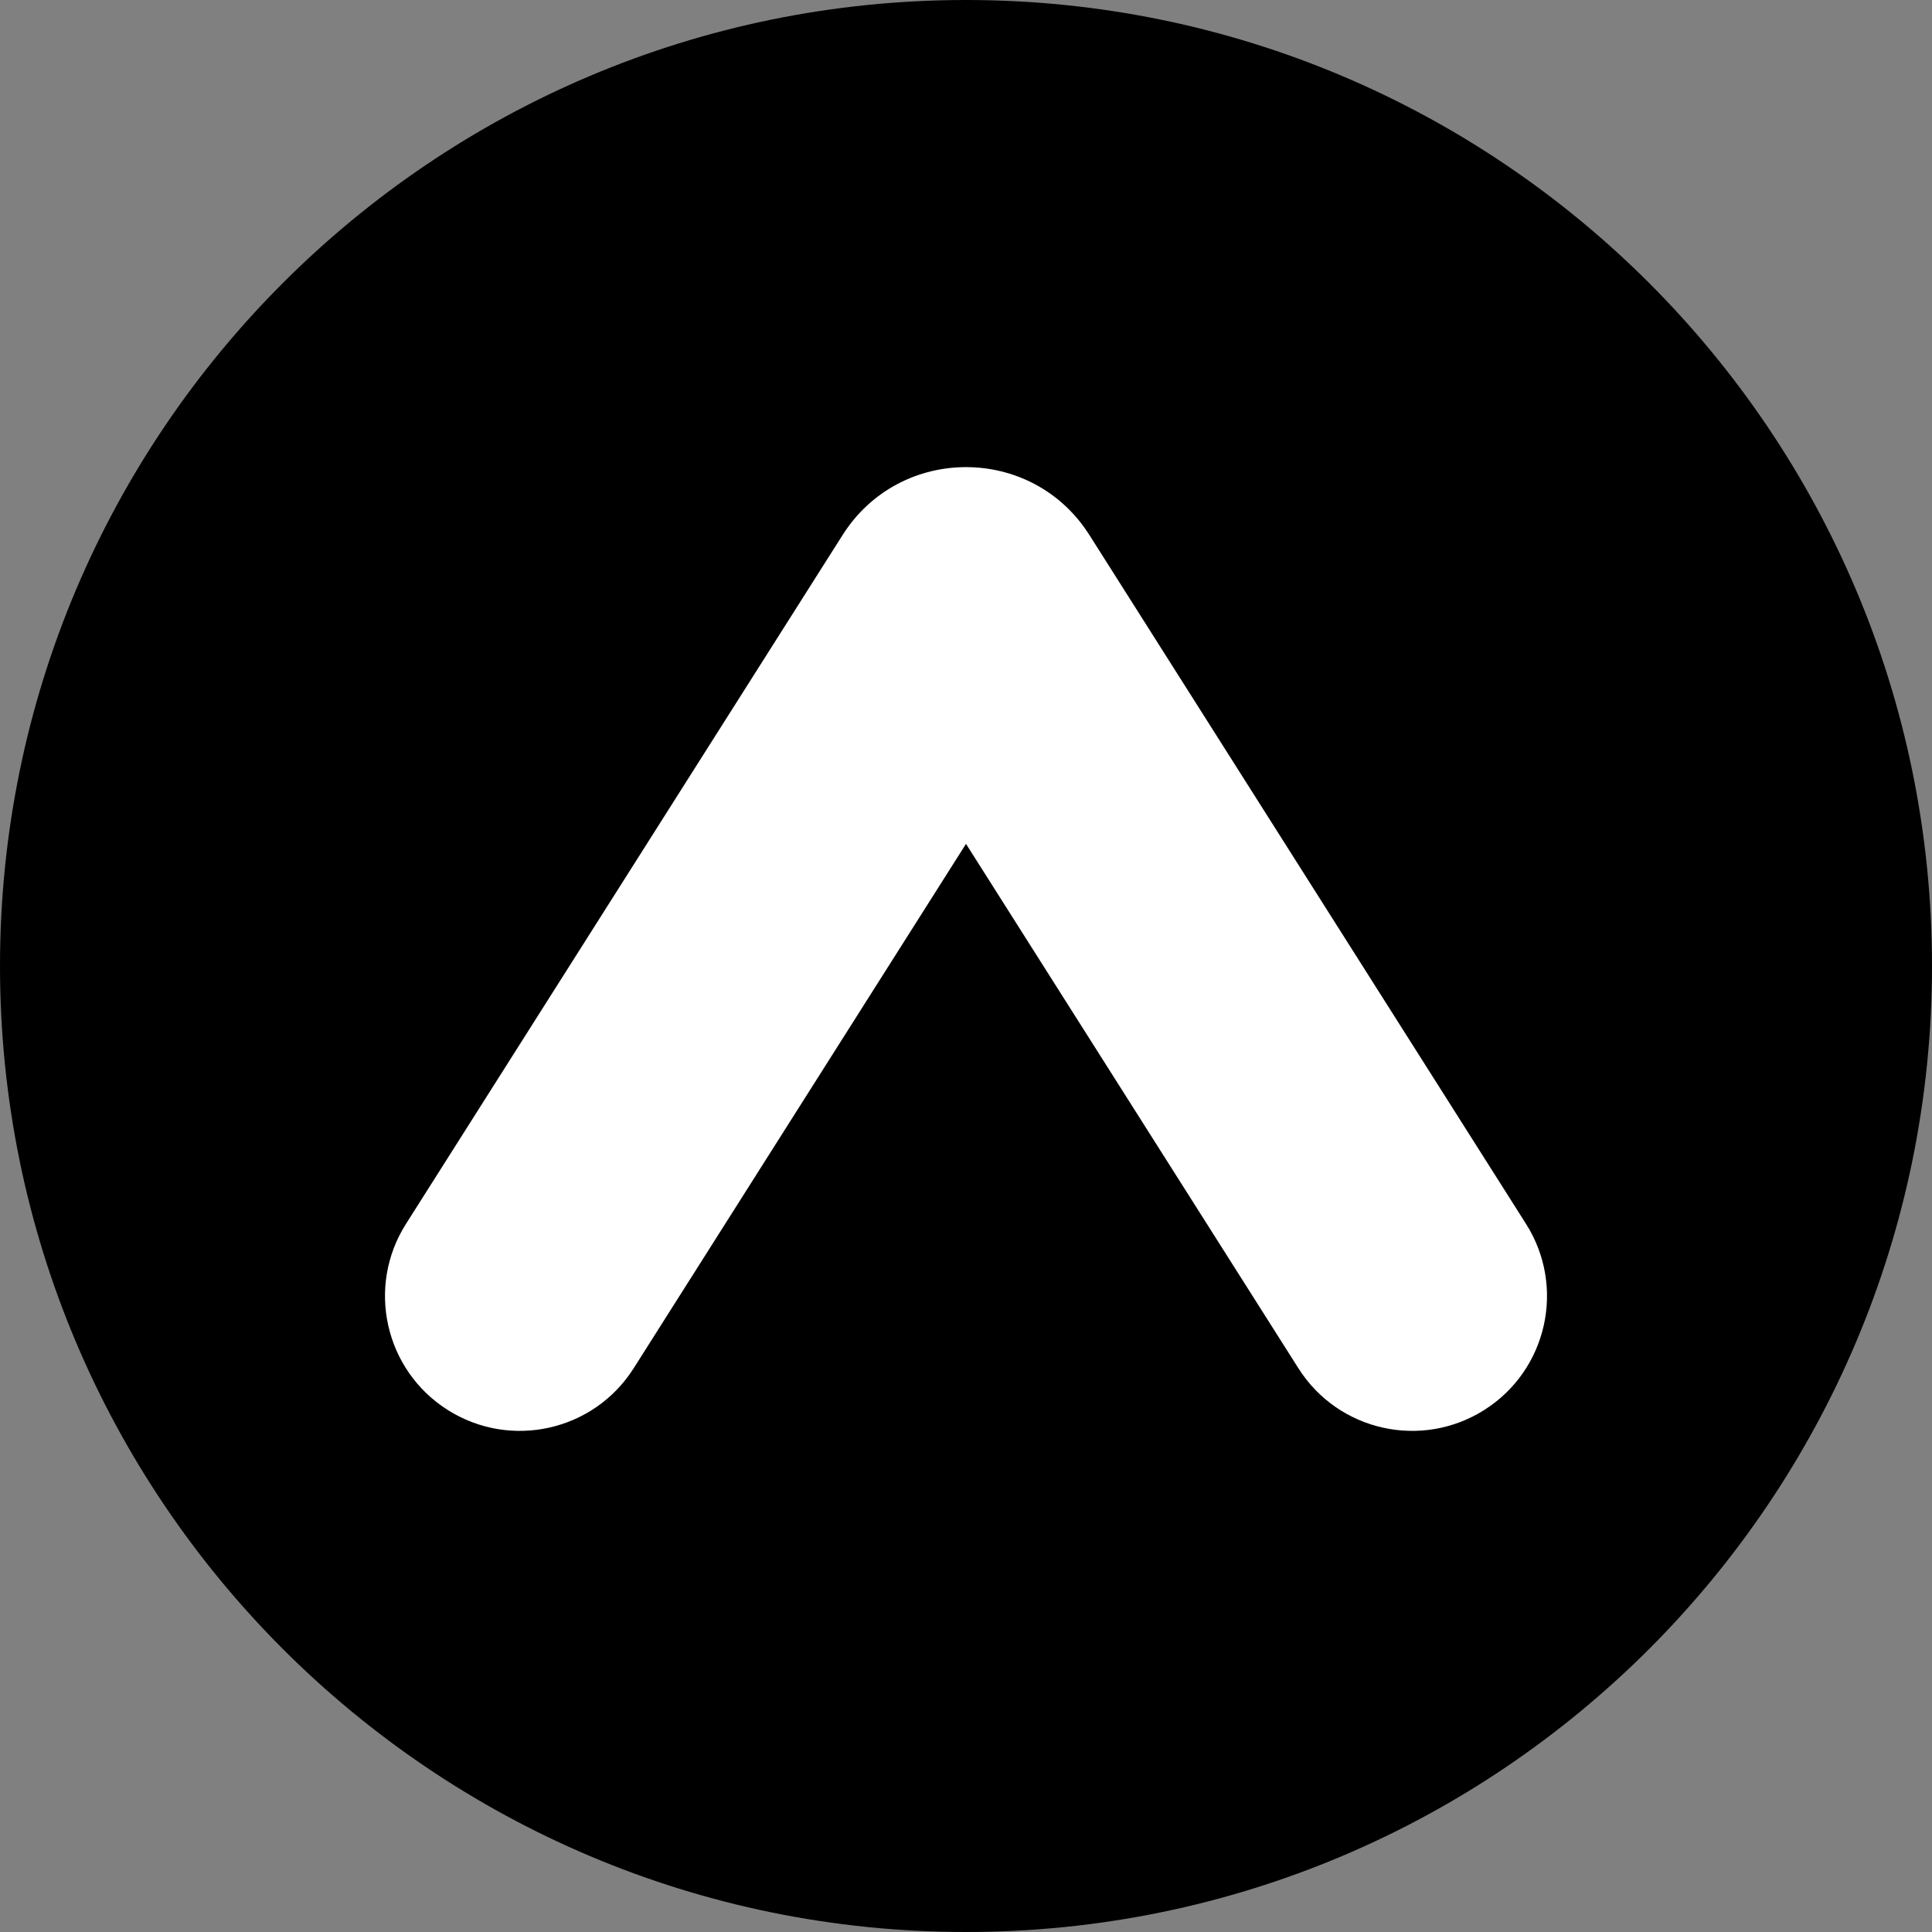
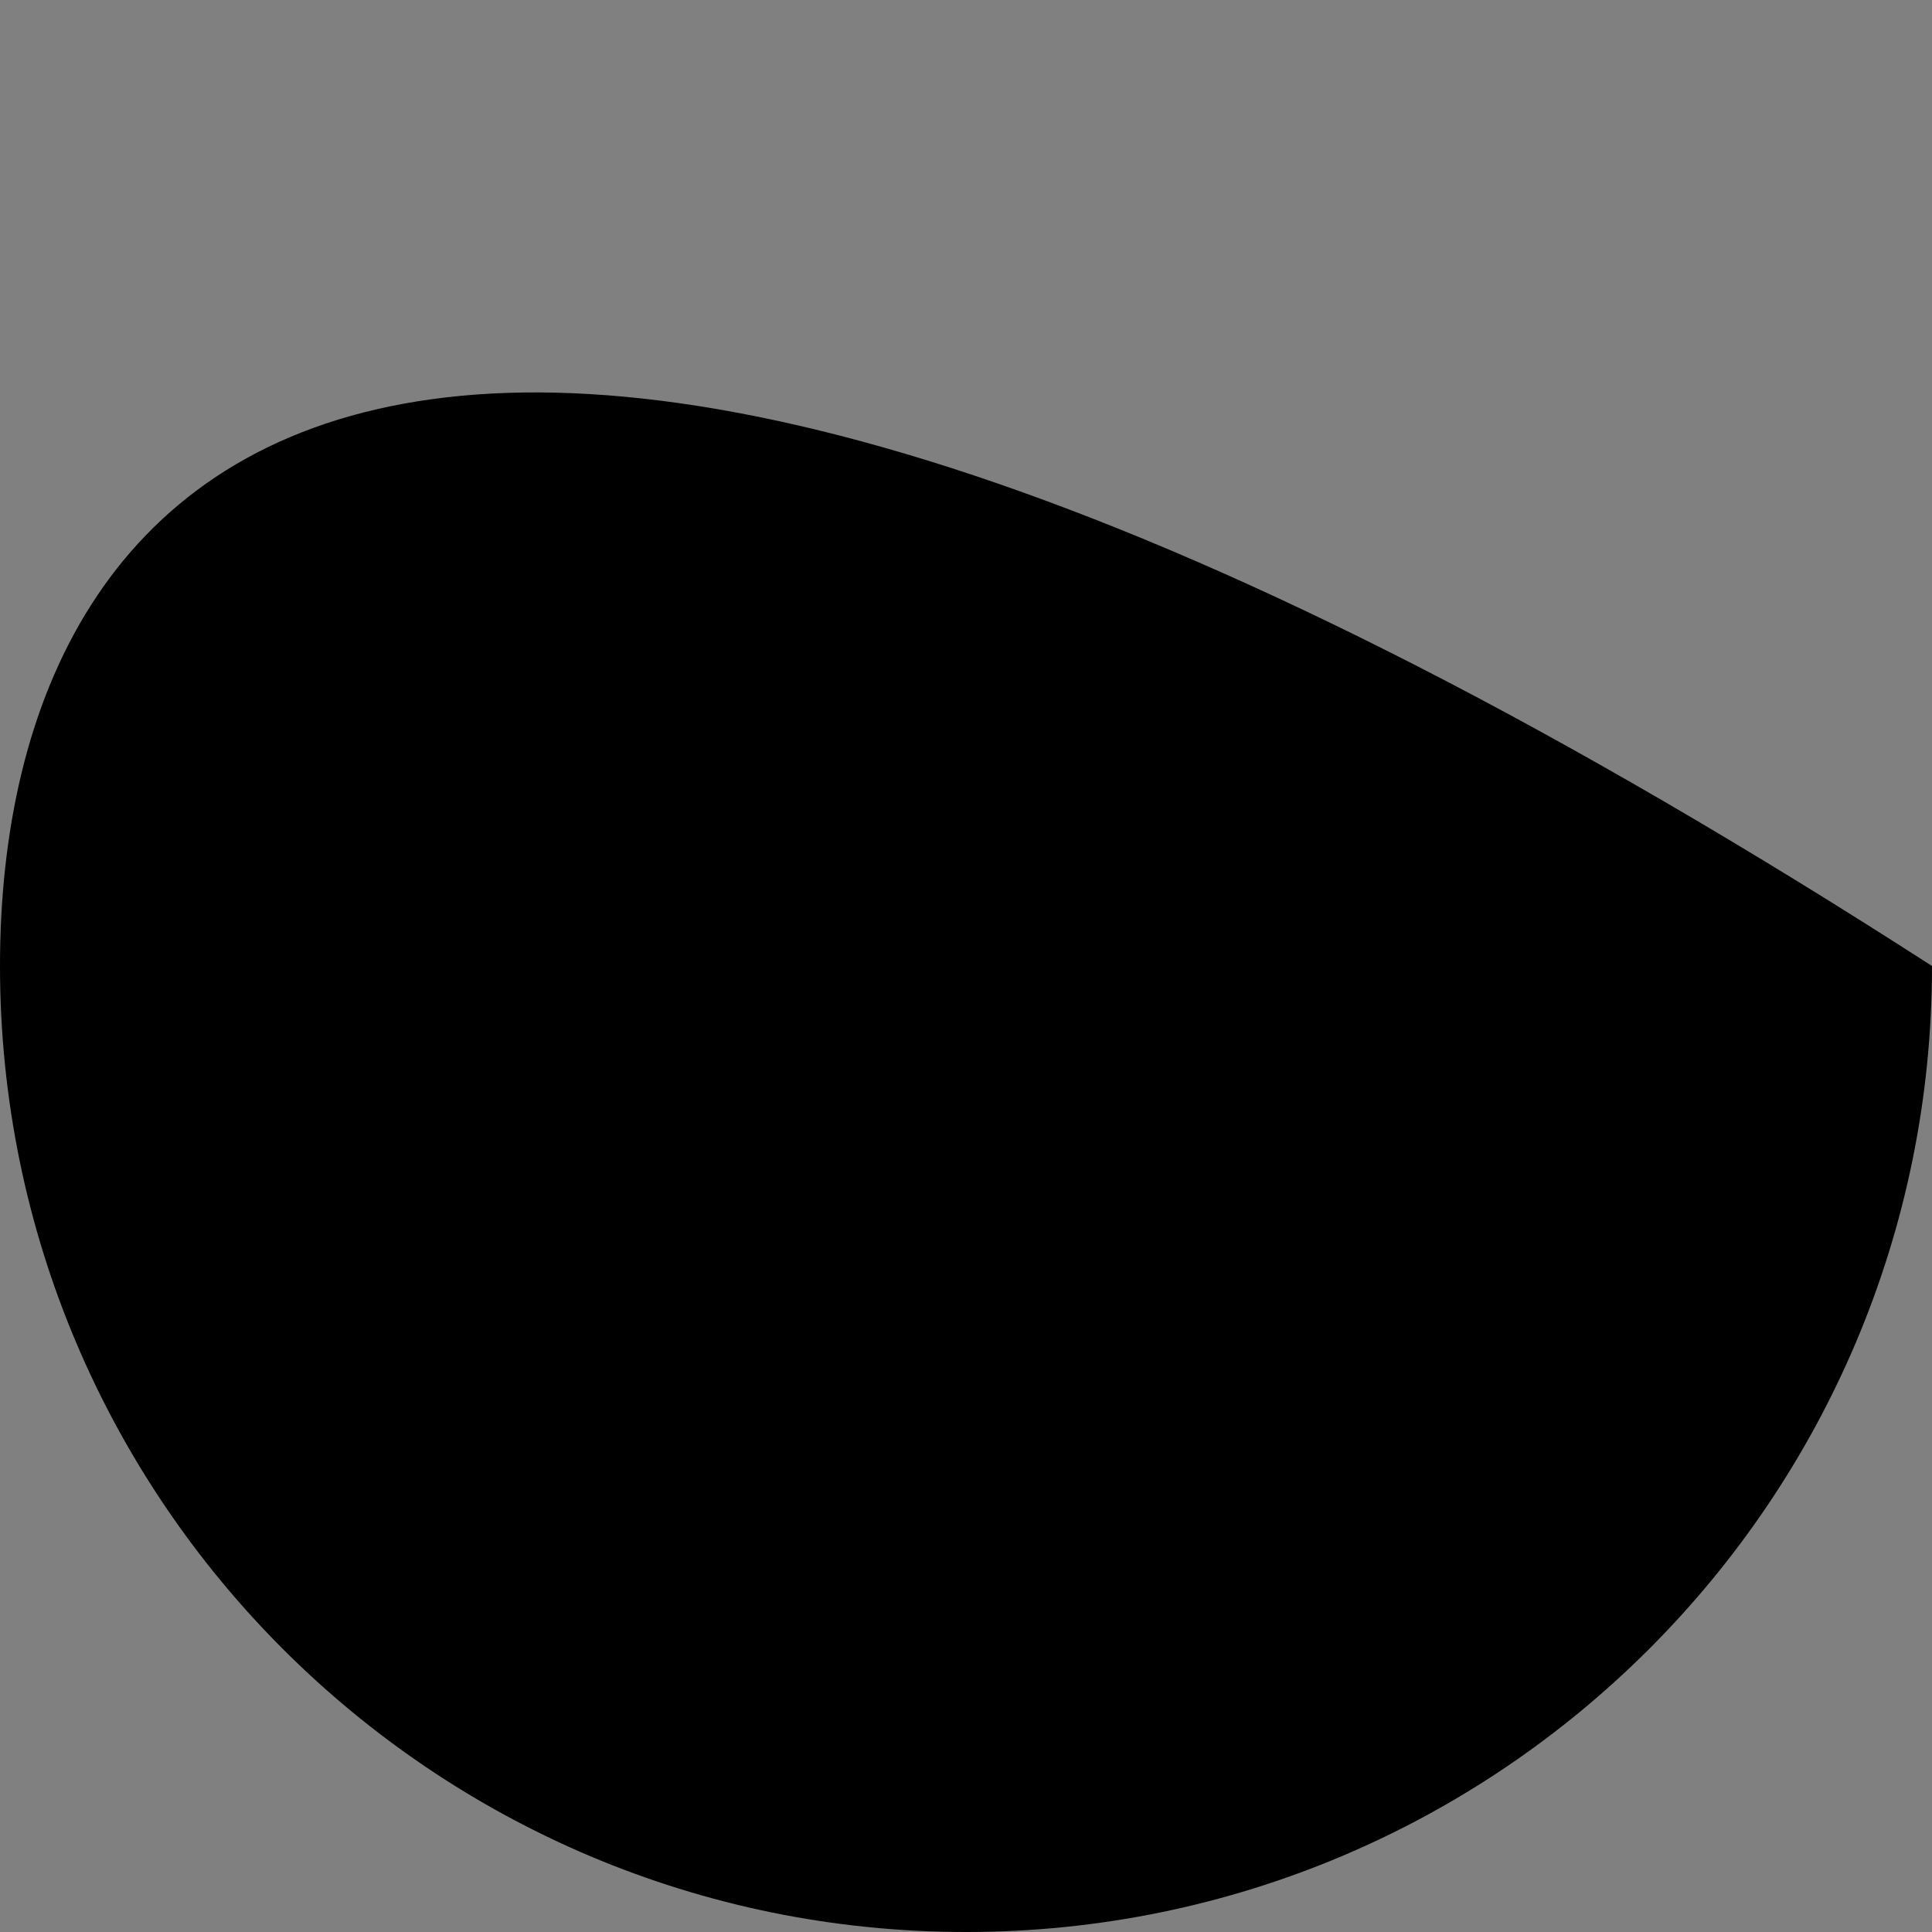
<svg xmlns="http://www.w3.org/2000/svg" width="120px" height="120px" viewBox="0 0 120 120" version="1.1">
  <rect x="0" y="0" width="120" height="120" fill="#808080" stroke="none" />
  <g id="surface1">
-     <path style=" stroke:none;fill-rule:nonzero;fill:rgb(0%,0%,0%);fill-opacity:1;" d="M 120 60 C 120 26.863 93.137 0 60 0 C 26.863 0 0 26.863 0 60 C 0 93.137 26.863 120 60 120 C 93.137 120 120 93.137 120 60 Z M 120 60 " />
-     <path style=" stroke:none;fill-rule:nonzero;fill:rgb(100%,100%,100%);fill-opacity:1;" d="M 94.785 76.02 L 67.664 33.23 C 64.102 27.609 55.898 27.609 52.336 33.23 L 25.215 76.02 C 22.738 79.926 23.898 85.098 27.805 87.574 C 31.711 90.047 36.883 88.891 39.359 84.984 L 60 52.414 L 80.645 84.984 C 83.117 88.891 88.289 90.047 92.195 87.574 C 96.102 85.098 97.262 79.926 94.785 76.02 Z M 94.785 76.02 " />
+     <path style=" stroke:none;fill-rule:nonzero;fill:rgb(0%,0%,0%);fill-opacity:1;" d="M 120 60 C 26.863 0 0 26.863 0 60 C 0 93.137 26.863 120 60 120 C 93.137 120 120 93.137 120 60 Z M 120 60 " />
  </g>
</svg>